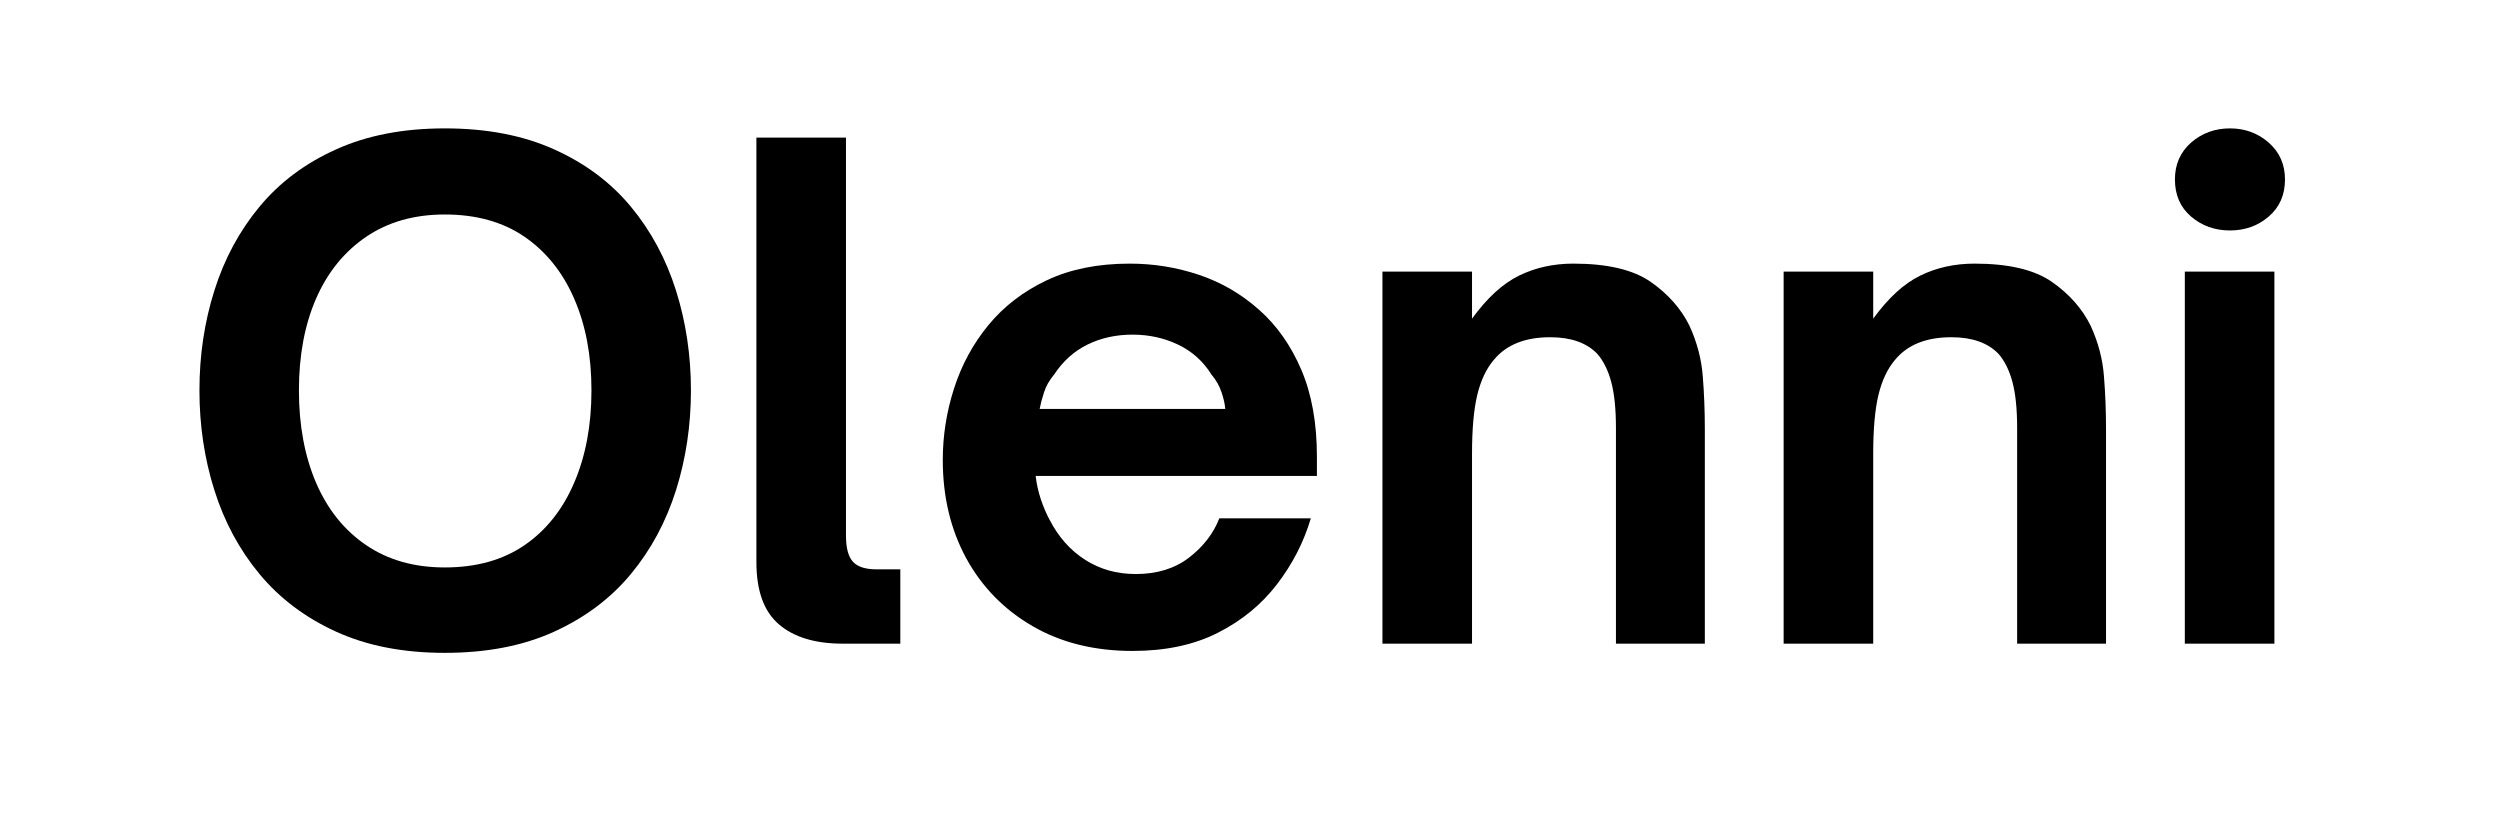
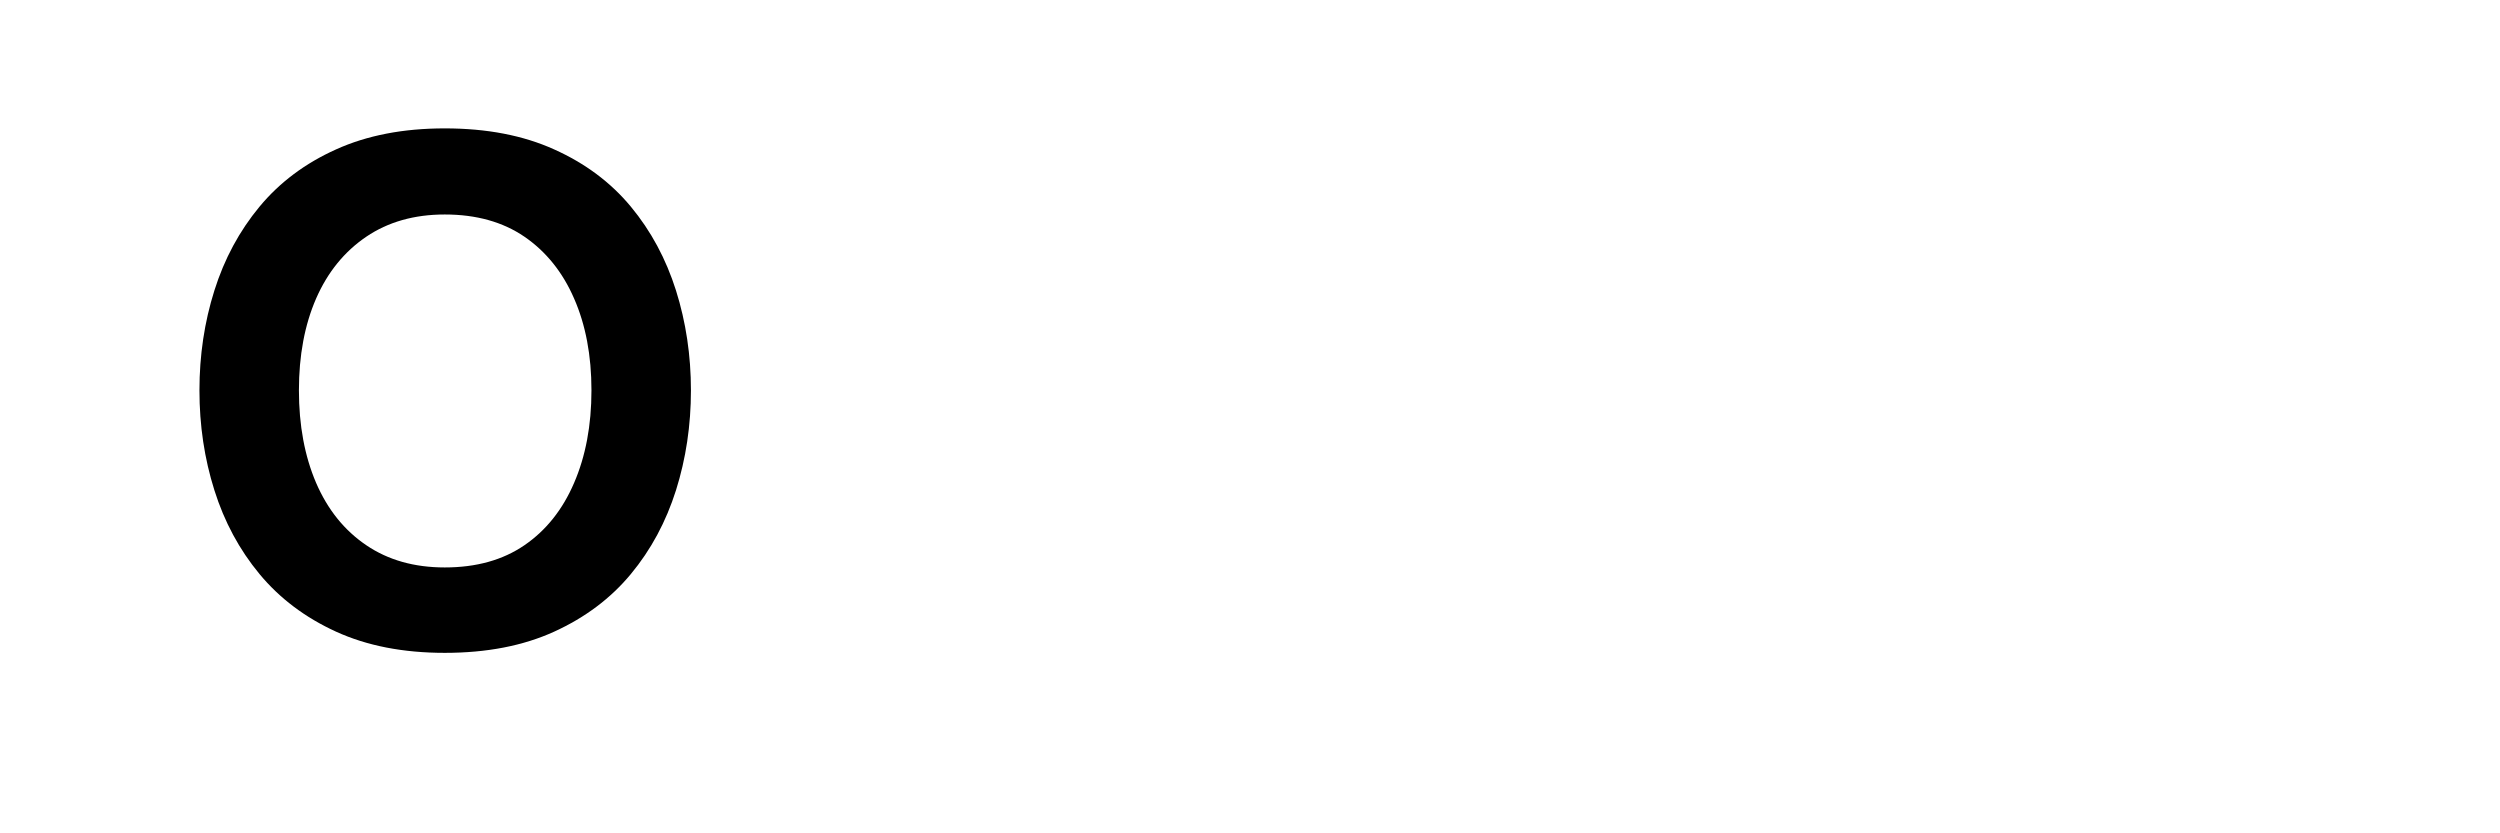
<svg xmlns="http://www.w3.org/2000/svg" version="1.0" preserveAspectRatio="xMidYMid meet" height="100" viewBox="0 0 224.88 75" zoomAndPan="magnify" width="300">
  <defs>
    <g />
  </defs>
  <g fill-opacity="1" fill="#000000">
    <g transform="translate(15.562, 57.929)">
      <g>
        <path d="M 24.406 0.828 C 20.664 0.828 17.406 0.191 14.625 -1.078 C 11.844 -2.348 9.547 -4.078 7.734 -6.266 C 5.922 -8.453 4.566 -10.969 3.672 -13.812 C 2.773 -16.656 2.328 -19.648 2.328 -22.797 C 2.328 -25.941 2.773 -28.938 3.672 -31.781 C 4.566 -34.625 5.922 -37.141 7.734 -39.328 C 9.547 -41.516 11.844 -43.234 14.625 -44.484 C 17.406 -45.742 20.664 -46.375 24.406 -46.375 C 28.188 -46.375 31.469 -45.742 34.25 -44.484 C 37.039 -43.234 39.344 -41.516 41.156 -39.328 C 42.969 -37.141 44.32 -34.625 45.219 -31.781 C 46.113 -28.938 46.562 -25.941 46.562 -22.797 C 46.562 -19.648 46.113 -16.656 45.219 -13.812 C 44.32 -10.969 42.969 -8.453 41.156 -6.266 C 39.344 -4.078 37.039 -2.348 34.25 -1.078 C 31.469 0.191 28.188 0.828 24.406 0.828 Z M 24.406 -6.859 C 27.238 -6.859 29.629 -7.523 31.578 -8.859 C 33.523 -10.191 35.016 -12.062 36.047 -14.469 C 37.086 -16.875 37.609 -19.648 37.609 -22.797 C 37.609 -25.941 37.086 -28.695 36.047 -31.062 C 35.016 -33.438 33.523 -35.289 31.578 -36.625 C 29.629 -37.957 27.238 -38.625 24.406 -38.625 C 21.664 -38.625 19.312 -37.957 17.344 -36.625 C 15.375 -35.289 13.867 -33.438 12.828 -31.062 C 11.797 -28.695 11.281 -25.941 11.281 -22.797 C 11.281 -19.648 11.797 -16.875 12.828 -14.469 C 13.867 -12.062 15.375 -10.191 17.344 -8.859 C 19.312 -7.523 21.664 -6.859 24.406 -6.859 Z M 24.406 -6.859" />
      </g>
    </g>
  </g>
  <g fill-opacity="1" fill="#000000">
    <g transform="translate(64.5, 57.929)">
      <g>
-         <path d="M 16.469 0 L 11.281 0 C 8.812 0 6.898 -0.578 5.547 -1.734 C 4.191 -2.891 3.516 -4.758 3.516 -7.344 L 3.516 -45.547 L 11.578 -45.547 L 11.578 -9.734 C 11.578 -8.617 11.785 -7.832 12.203 -7.375 C 12.617 -6.914 13.328 -6.688 14.328 -6.688 L 16.469 -6.688 Z M 16.469 0" />
-       </g>
+         </g>
    </g>
  </g>
  <g fill-opacity="1" fill="#000000">
    <g transform="translate(82.524, 57.929)">
      <g>
-         <path d="M 19.344 0.656 C 15.914 0.656 12.914 -0.086 10.344 -1.578 C 7.781 -3.066 5.789 -5.102 4.375 -7.688 C 2.969 -10.281 2.266 -13.227 2.266 -16.531 C 2.266 -18.719 2.602 -20.863 3.281 -22.969 C 3.957 -25.082 4.988 -26.984 6.375 -28.672 C 7.77 -30.367 9.52 -31.711 11.625 -32.703 C 13.738 -33.703 16.227 -34.203 19.094 -34.203 C 21.25 -34.203 23.332 -33.863 25.344 -33.188 C 27.352 -32.508 29.148 -31.461 30.734 -30.047 C 32.328 -28.641 33.594 -26.844 34.531 -24.656 C 35.469 -22.469 35.938 -19.859 35.938 -16.828 L 35.938 -15.094 L 10.625 -15.094 C 10.707 -14.383 10.863 -13.68 11.094 -12.984 C 11.332 -12.285 11.594 -11.676 11.875 -11.156 C 12.676 -9.602 13.742 -8.398 15.078 -7.547 C 16.41 -6.691 17.93 -6.266 19.641 -6.266 C 21.547 -6.266 23.145 -6.758 24.438 -7.75 C 25.727 -8.75 26.633 -9.926 27.156 -11.281 L 35.391 -11.281 C 34.754 -9.133 33.738 -7.156 32.344 -5.344 C 30.957 -3.531 29.188 -2.078 27.031 -0.984 C 24.883 0.109 22.32 0.656 19.344 0.656 Z M 10.984 -21.125 L 27.688 -21.125 C 27.656 -21.562 27.547 -22.055 27.359 -22.609 C 27.18 -23.172 26.875 -23.711 26.438 -24.234 C 25.688 -25.43 24.68 -26.328 23.422 -26.922 C 22.172 -27.516 20.812 -27.812 19.344 -27.812 C 17.863 -27.812 16.516 -27.516 15.297 -26.922 C 14.086 -26.328 13.086 -25.43 12.297 -24.234 C 11.859 -23.711 11.551 -23.172 11.375 -22.609 C 11.195 -22.055 11.066 -21.562 10.984 -21.125 Z M 10.984 -21.125" />
-       </g>
+         </g>
    </g>
  </g>
  <g fill-opacity="1" fill="#000000">
    <g transform="translate(120.719, 57.929)">
      <g>
-         <path d="M 11.703 0 L 3.641 0 L 3.641 -33.484 L 11.703 -33.484 L 11.703 -29.25 C 13.055 -31.113 14.469 -32.406 15.938 -33.125 C 17.406 -33.844 19.035 -34.203 20.828 -34.203 C 23.891 -34.203 26.207 -33.656 27.781 -32.562 C 29.352 -31.469 30.52 -30.145 31.281 -28.594 C 31.957 -27.113 32.352 -25.609 32.469 -24.078 C 32.594 -22.547 32.656 -20.945 32.656 -19.281 L 32.656 0 L 24.656 0 L 24.656 -19.406 C 24.656 -21.113 24.516 -22.492 24.234 -23.547 C 23.953 -24.598 23.535 -25.441 22.984 -26.078 C 22.023 -27.078 20.609 -27.578 18.734 -27.578 C 16.473 -27.578 14.785 -26.898 13.672 -25.547 C 12.992 -24.754 12.492 -23.695 12.172 -22.375 C 11.859 -21.062 11.703 -19.297 11.703 -17.078 Z M 11.703 0" />
-       </g>
+         </g>
    </g>
  </g>
  <g fill-opacity="1" fill="#000000">
    <g transform="translate(156.826, 57.929)">
      <g>
-         <path d="M 11.703 0 L 3.641 0 L 3.641 -33.484 L 11.703 -33.484 L 11.703 -29.25 C 13.055 -31.113 14.469 -32.406 15.938 -33.125 C 17.406 -33.844 19.035 -34.203 20.828 -34.203 C 23.891 -34.203 26.207 -33.656 27.781 -32.562 C 29.352 -31.469 30.52 -30.145 31.281 -28.594 C 31.957 -27.113 32.352 -25.609 32.469 -24.078 C 32.594 -22.547 32.656 -20.945 32.656 -19.281 L 32.656 0 L 24.656 0 L 24.656 -19.406 C 24.656 -21.113 24.516 -22.492 24.234 -23.547 C 23.953 -24.598 23.535 -25.441 22.984 -26.078 C 22.023 -27.078 20.609 -27.578 18.734 -27.578 C 16.473 -27.578 14.785 -26.898 13.672 -25.547 C 12.992 -24.754 12.492 -23.695 12.172 -22.375 C 11.859 -21.062 11.703 -19.297 11.703 -17.078 Z M 11.703 0" />
-       </g>
+         </g>
    </g>
  </g>
  <g fill-opacity="1" fill="#000000">
    <g transform="translate(192.933, 57.929)">
      <g>
-         <path d="M 7.703 -37.188 C 6.348 -37.188 5.18 -37.602 4.203 -38.438 C 3.234 -39.27 2.75 -40.383 2.75 -41.781 C 2.75 -43.133 3.234 -44.238 4.203 -45.094 C 5.18 -45.945 6.348 -46.375 7.703 -46.375 C 9.055 -46.375 10.219 -45.945 11.188 -45.094 C 12.164 -44.238 12.656 -43.133 12.656 -41.781 C 12.656 -40.383 12.164 -39.27 11.188 -38.438 C 10.219 -37.602 9.055 -37.188 7.703 -37.188 Z M 11.703 0 L 3.641 0 L 3.641 -33.484 L 11.703 -33.484 Z M 11.703 0" />
-       </g>
+         </g>
    </g>
  </g>
</svg>